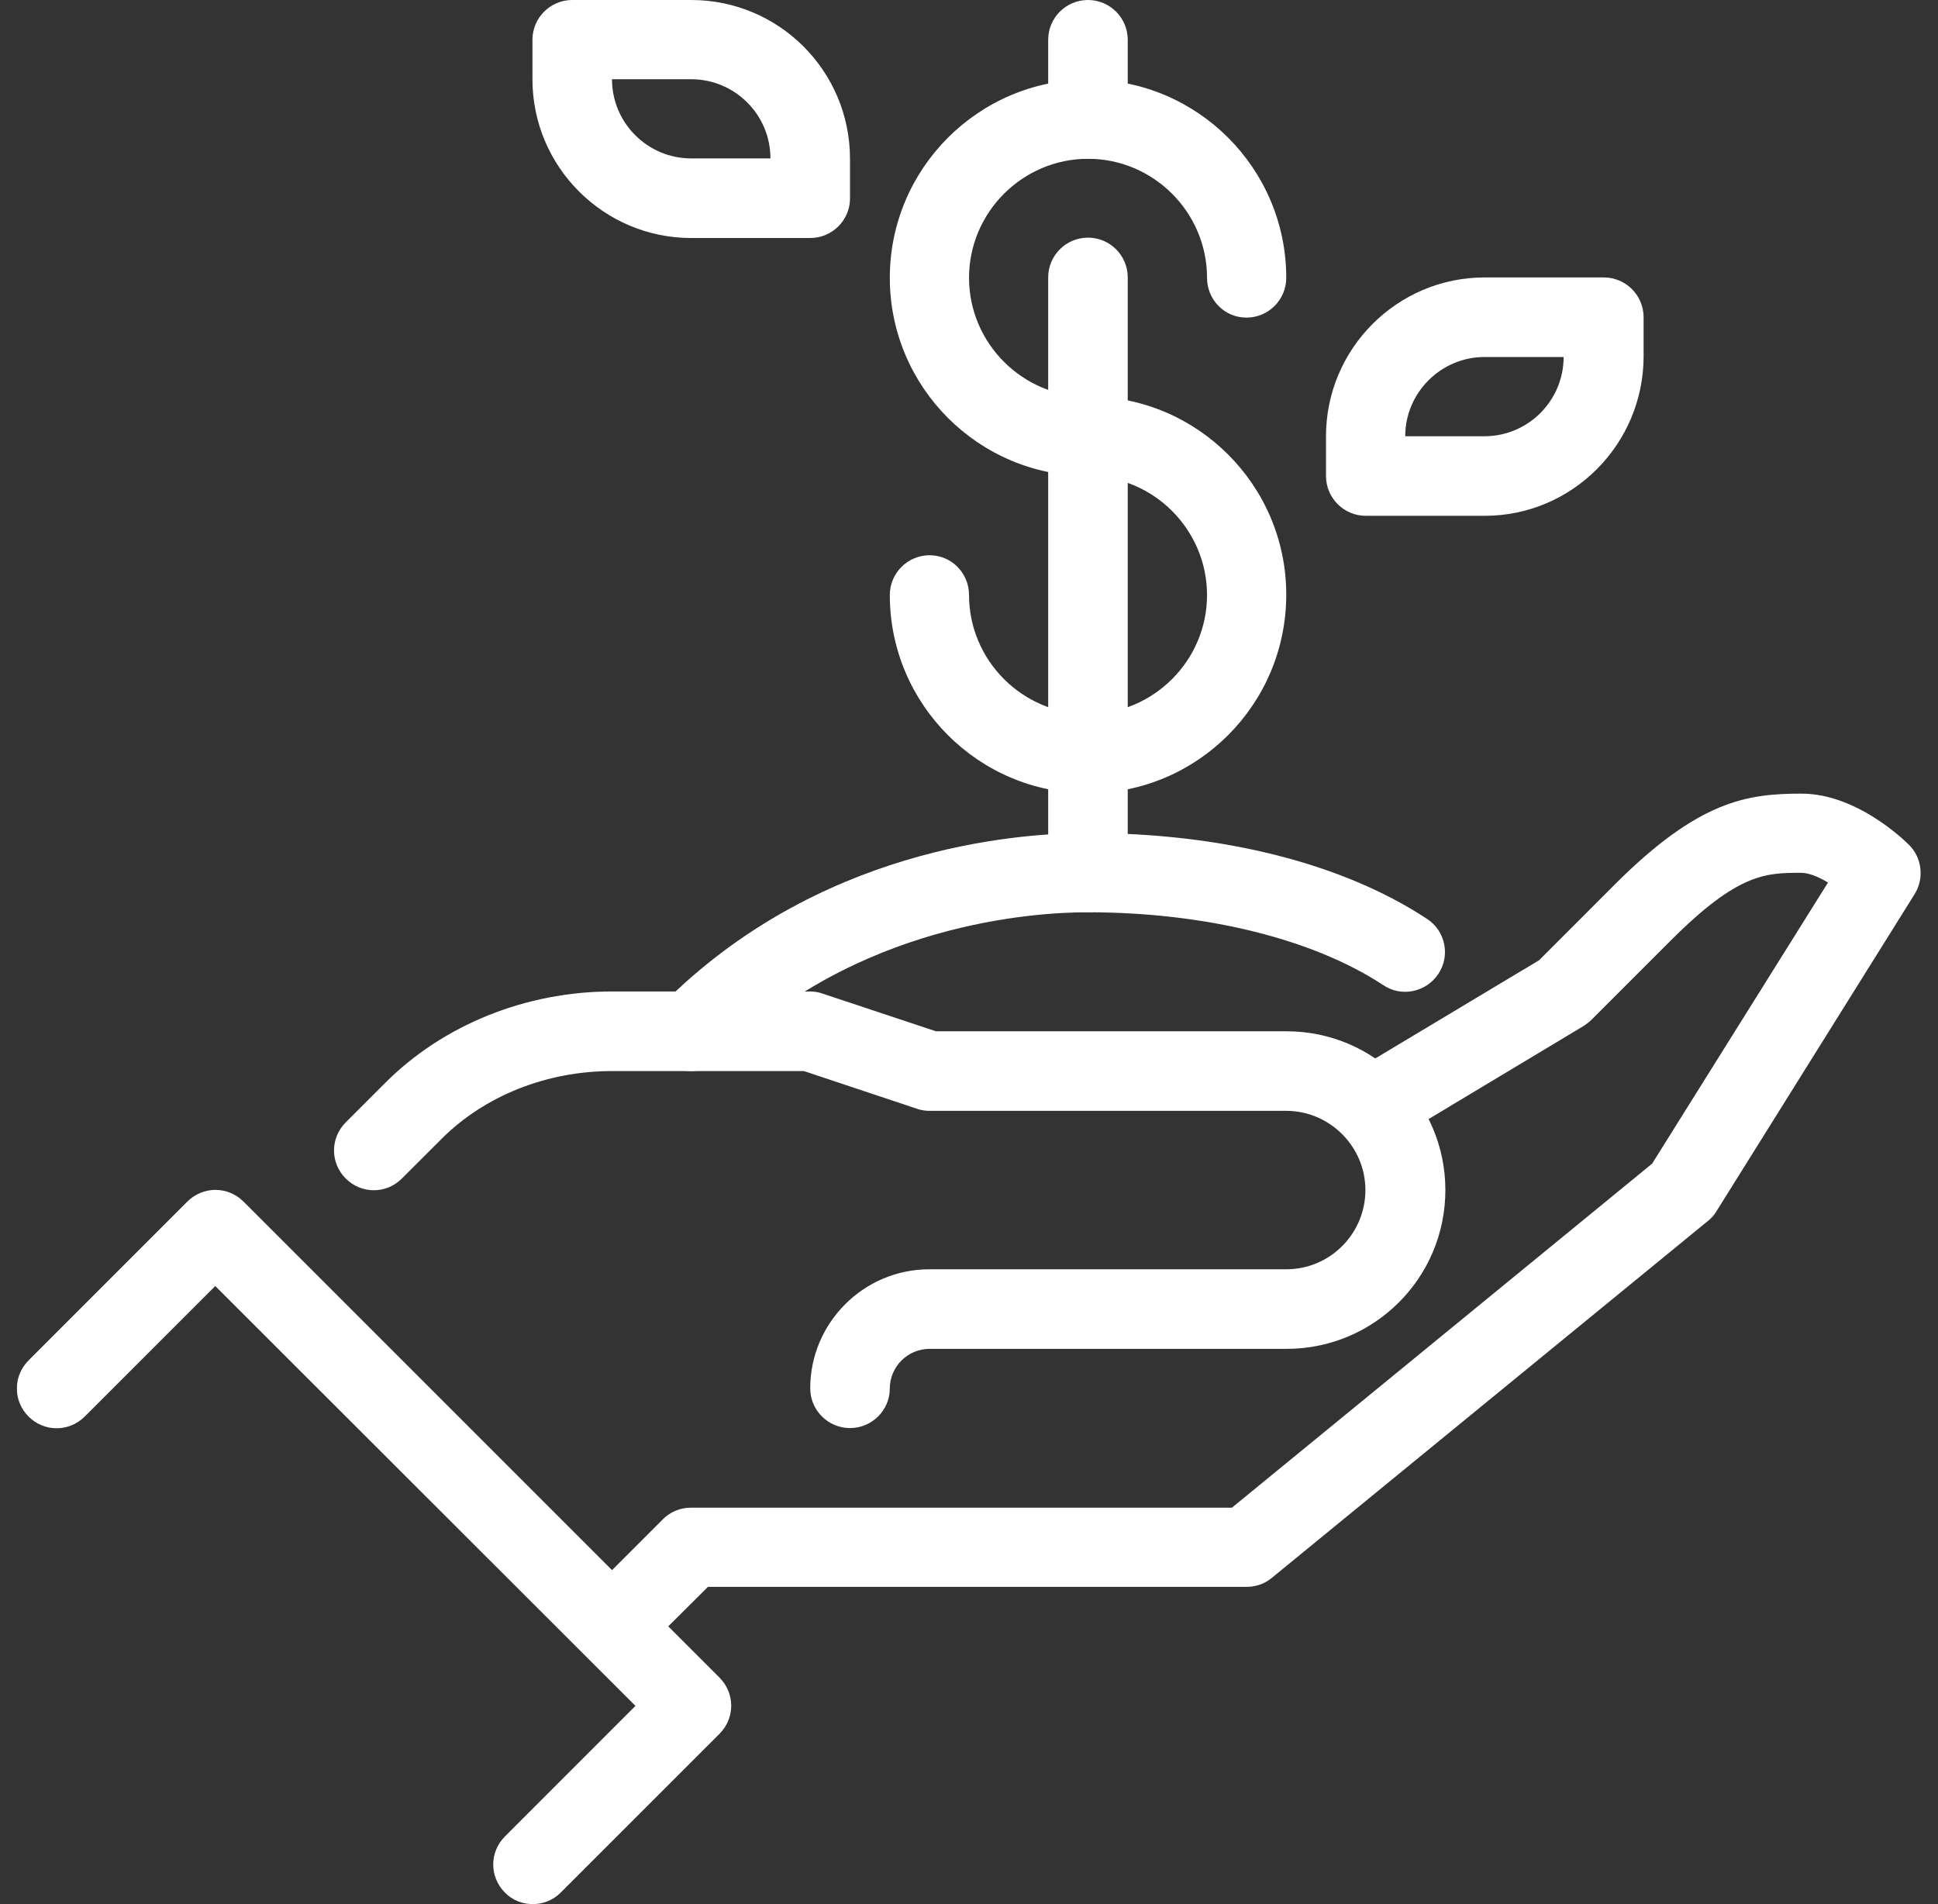
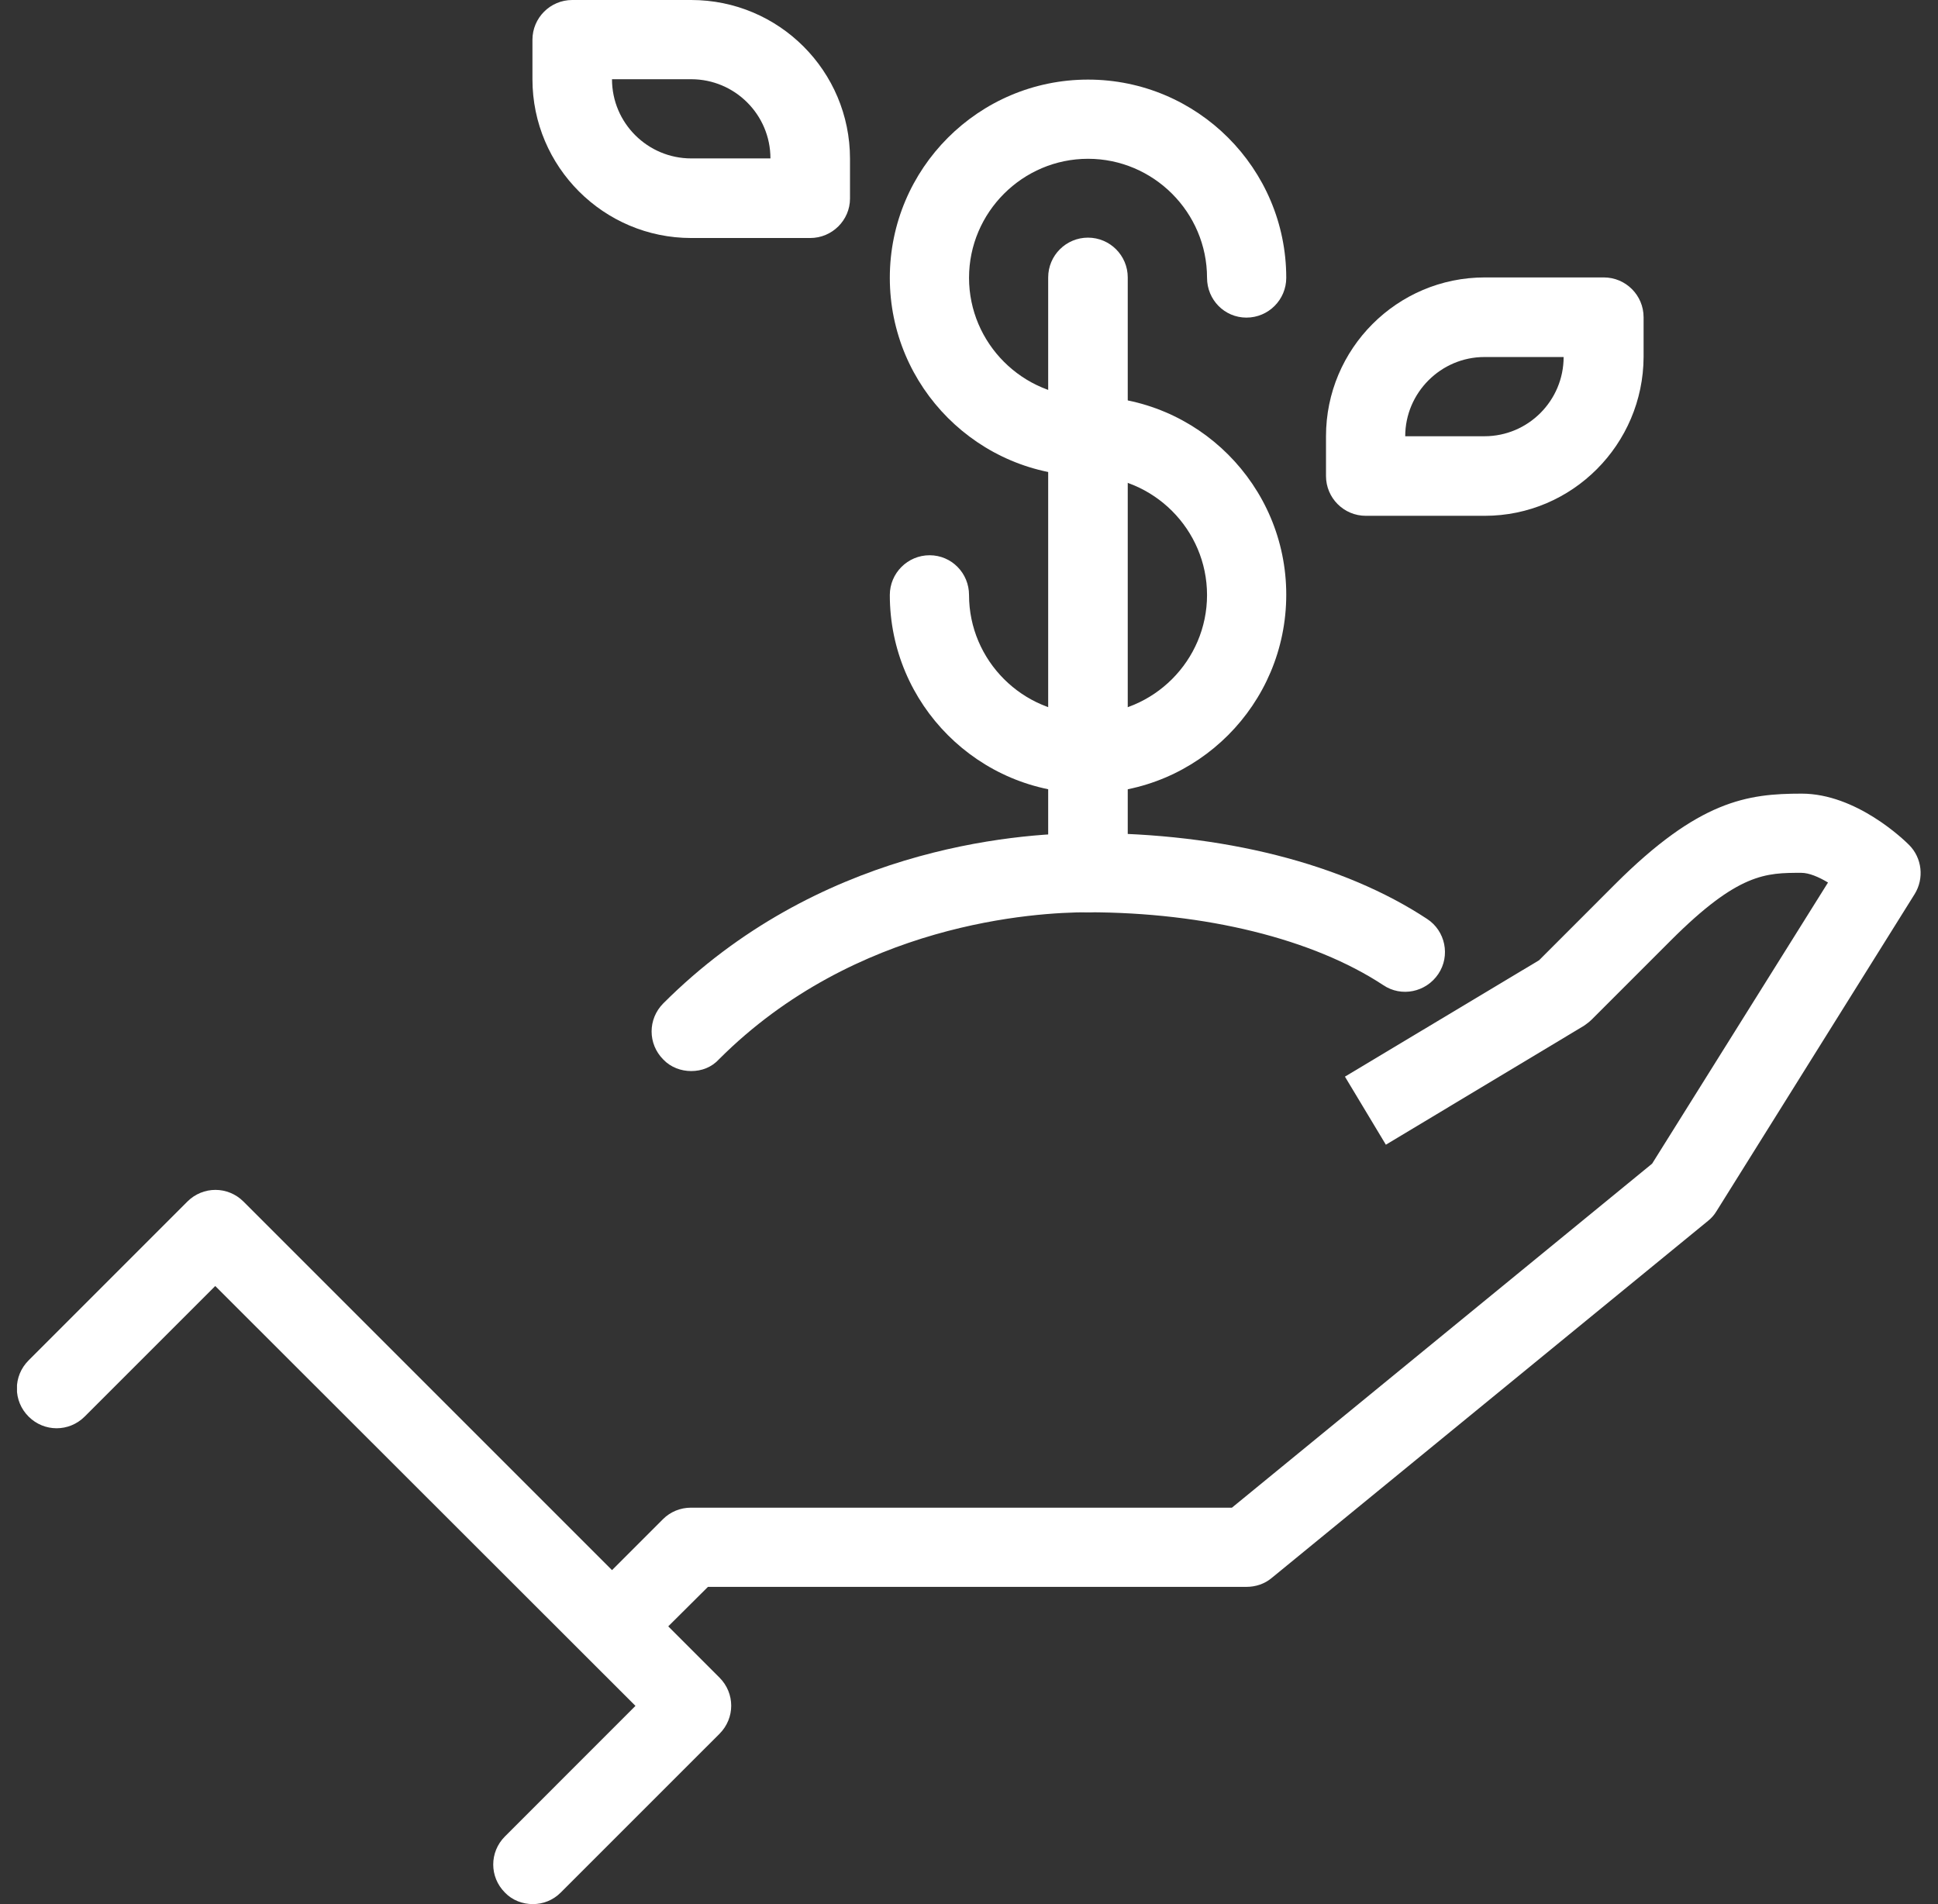
<svg xmlns="http://www.w3.org/2000/svg" width="57" height="56" viewBox="0 0 57 56" fill="none">
  <rect x="0" y="0" width="57" height="56" fill="#333333" stroke="none" />
  <g clip-path="url(#clip0_42_157)">
-     <path d="M25 42C24.355 42 23.83 41.475 23.83 40.83C23.83 38.905 25.405 37.33 27.33 37.33H37.83C39.12 37.33 40.159 36.28 40.159 35C40.159 33.72 39.109 32.67 37.83 32.67H27.33C27.209 32.67 27.078 32.648 26.958 32.605L23.644 31.5H18C16.086 31.5 14.259 32.222 12.991 33.491L11.82 34.661C11.361 35.12 10.628 35.12 10.169 34.661C9.709 34.202 9.709 33.469 10.169 33.009L11.339 31.839C13.034 30.144 15.463 29.159 18 29.159H23.83C23.95 29.159 24.081 29.181 24.202 29.225L27.527 30.33H37.841C40.411 30.33 42.511 32.419 42.511 35C42.511 37.581 40.422 39.67 37.841 39.67H27.341C26.695 39.67 26.17 40.195 26.17 40.841C26.17 41.475 25.645 42 25 42Z" fill="white" />
    <path d="M18.82 48.661L17.169 47.009L19.498 44.68C19.717 44.461 20.012 44.341 20.319 44.341H36.233L48.592 34.223L53.765 25.955C53.492 25.791 53.208 25.67 52.978 25.67C51.939 25.67 51.129 25.67 49.139 27.661L46.809 29.991C46.743 30.056 46.667 30.111 46.59 30.166L40.761 33.666L39.557 31.664L45.267 28.241L47.498 26.009C49.97 23.538 51.392 23.341 52.989 23.341C54.597 23.341 55.997 24.697 56.15 24.85C56.532 25.233 56.598 25.834 56.314 26.294L50.484 35.623C50.419 35.733 50.331 35.831 50.233 35.908L37.403 46.408C37.195 46.583 36.932 46.67 36.659 46.67H20.822L18.82 48.661Z" fill="white" />
    <path d="M15.671 56C15.376 56 15.07 55.891 14.851 55.661C14.392 55.202 14.392 54.469 14.851 54.01L18.69 50.17L6.331 37.822L2.491 41.661C2.032 42.12 1.299 42.12 0.84 41.661C0.381 41.202 0.381 40.469 0.84 40.01L5.51 35.339C5.97 34.88 6.702 34.88 7.162 35.339L21.162 49.339C21.621 49.798 21.621 50.531 21.162 50.991L16.491 55.661C16.262 55.891 15.966 56 15.671 56Z" fill="white" />
    <path d="M20.329 31.5C20.034 31.5 19.728 31.391 19.509 31.161C19.05 30.702 19.05 29.969 19.509 29.509C24.026 24.992 29.747 24.5 32 24.5C35.959 24.5 39.503 25.397 41.975 27.027C42.511 27.377 42.664 28.109 42.303 28.645C41.942 29.181 41.22 29.334 40.684 28.973C38.628 27.617 35.456 26.83 31.989 26.83C30.457 26.83 25.164 27.136 21.15 31.15C20.931 31.391 20.636 31.5 20.329 31.5Z" fill="white" />
    <path d="M32.001 14C28.785 14 26.171 11.386 26.171 8.17C26.171 4.955 28.785 2.341 32.001 2.341C35.217 2.341 37.831 4.955 37.831 8.17C37.831 8.816 37.306 9.341 36.66 9.341C36.015 9.341 35.501 8.816 35.501 8.17C35.501 6.245 33.926 4.67 32.001 4.67C30.076 4.67 28.501 6.245 28.501 8.17C28.501 10.095 30.076 11.67 32.001 11.67C32.646 11.67 33.171 12.195 33.171 12.841C33.171 13.475 32.646 14 32.001 14Z" fill="white" />
    <path d="M32.001 23.33C28.785 23.33 26.171 20.716 26.171 17.5C26.171 16.855 26.696 16.33 27.341 16.33C27.987 16.33 28.501 16.855 28.501 17.5C28.501 19.425 30.076 21 32.001 21C33.926 21 35.501 19.425 35.501 17.5C35.501 15.575 33.926 14 32.001 14C31.355 14 30.831 13.475 30.831 12.83C30.831 12.184 31.355 11.659 32.001 11.659C35.217 11.659 37.831 14.274 37.831 17.489C37.831 20.716 35.217 23.33 32.001 23.33Z" fill="white" />
-     <path d="M31.999 4.67C31.354 4.67 30.829 4.145 30.829 3.5V1.17C30.829 0.525 31.354 0 31.999 0C32.645 0 33.169 0.525 33.169 1.17V3.5C33.169 4.145 32.645 4.67 31.999 4.67Z" fill="white" />
    <path d="M31.999 26.83C31.354 26.83 30.829 26.305 30.829 25.659V8.159C30.829 7.514 31.354 6.989 31.999 6.989C32.645 6.989 33.169 7.514 33.169 8.159V25.659C33.169 26.316 32.645 26.83 31.999 26.83Z" fill="white" />
    <path d="M43.67 15.17H40.17C39.525 15.17 39 14.645 39 14V12.83C39 10.259 41.089 8.159 43.67 8.159H47.17C47.816 8.159 48.341 8.684 48.341 9.33V10.5C48.33 13.07 46.241 15.17 43.67 15.17ZM41.33 12.83H43.659C44.95 12.83 45.989 11.78 45.989 10.5H43.659C42.38 10.5 41.33 11.55 41.33 12.83Z" fill="white" />
    <path d="M23.83 7H20.33C17.76 7 15.66 4.911 15.66 2.33V1.17C15.66 0.525 16.185 0 16.83 0H20.33C22.911 0 25 2.089 25 4.67V5.841C25 6.475 24.475 7 23.83 7ZM18 2.33C18 3.62 19.05 4.659 20.33 4.659H22.66C22.66 3.369 21.61 2.33 20.33 2.33H18Z" fill="white" />
  </g>
  <defs>
    <clipPath id="clip0_42_157">
      <rect width="56" height="56" fill="white" transform="translate(0.5)" />
    </clipPath>
  </defs>
</svg>